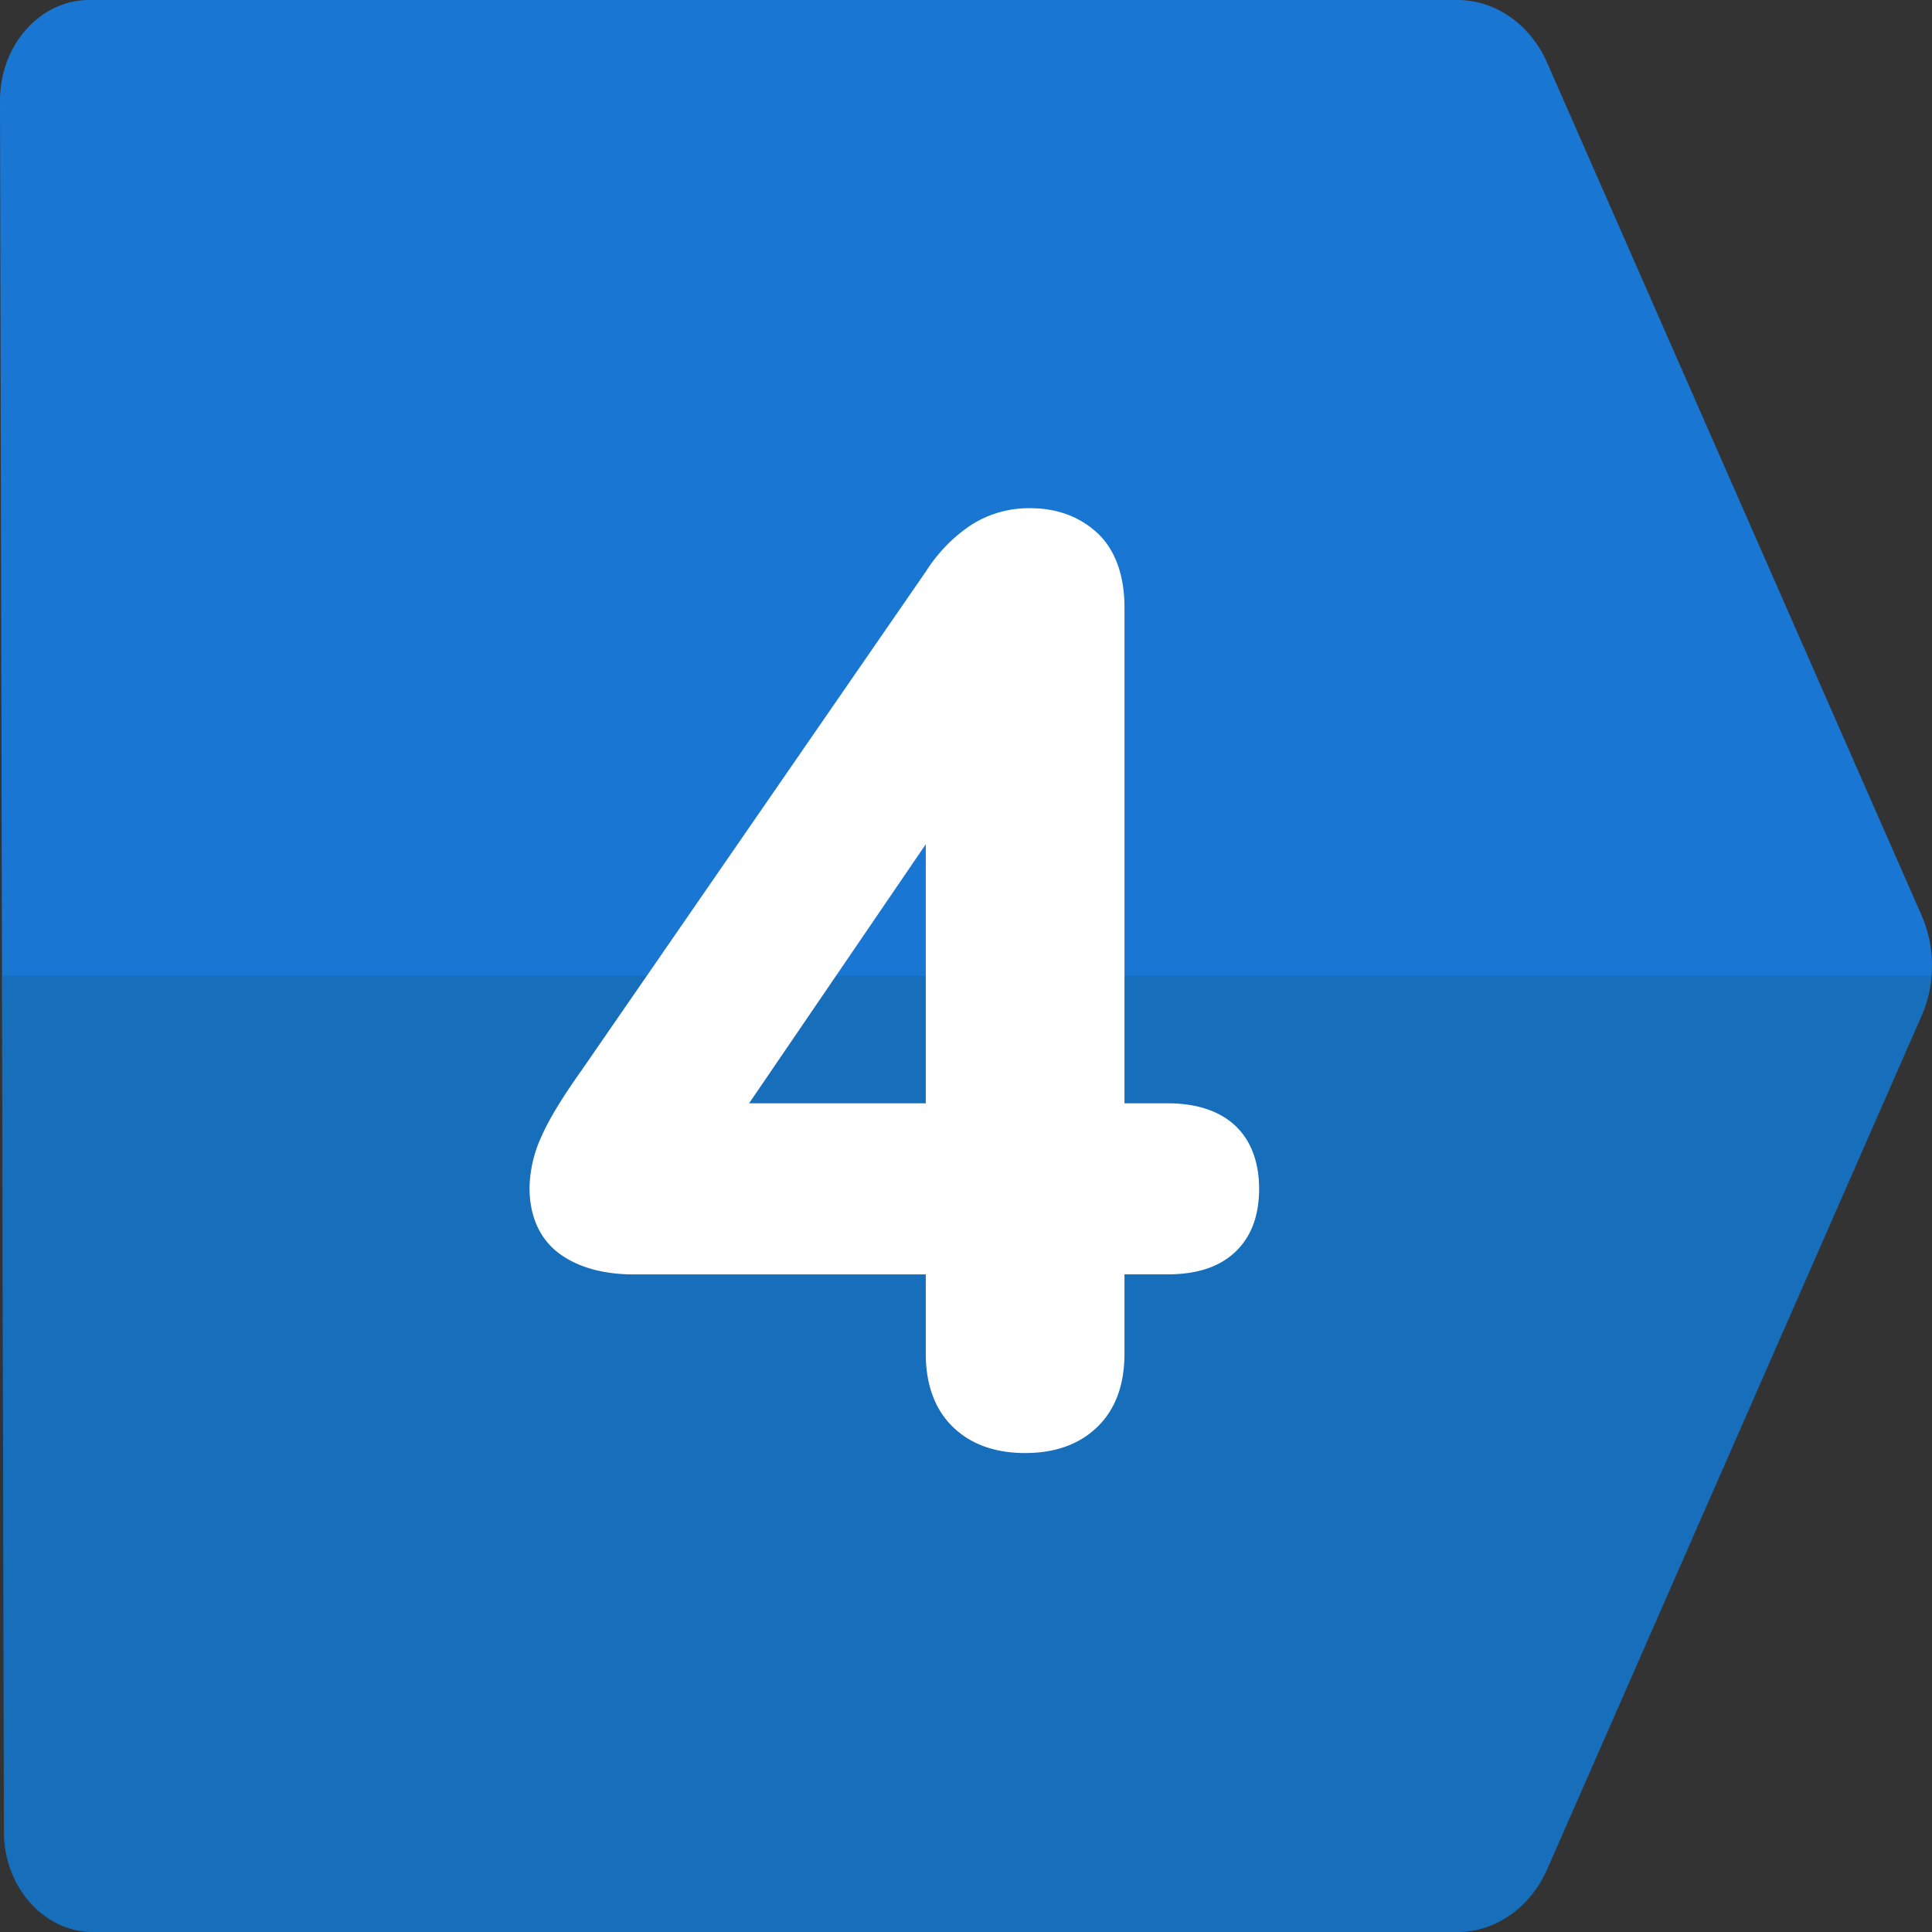
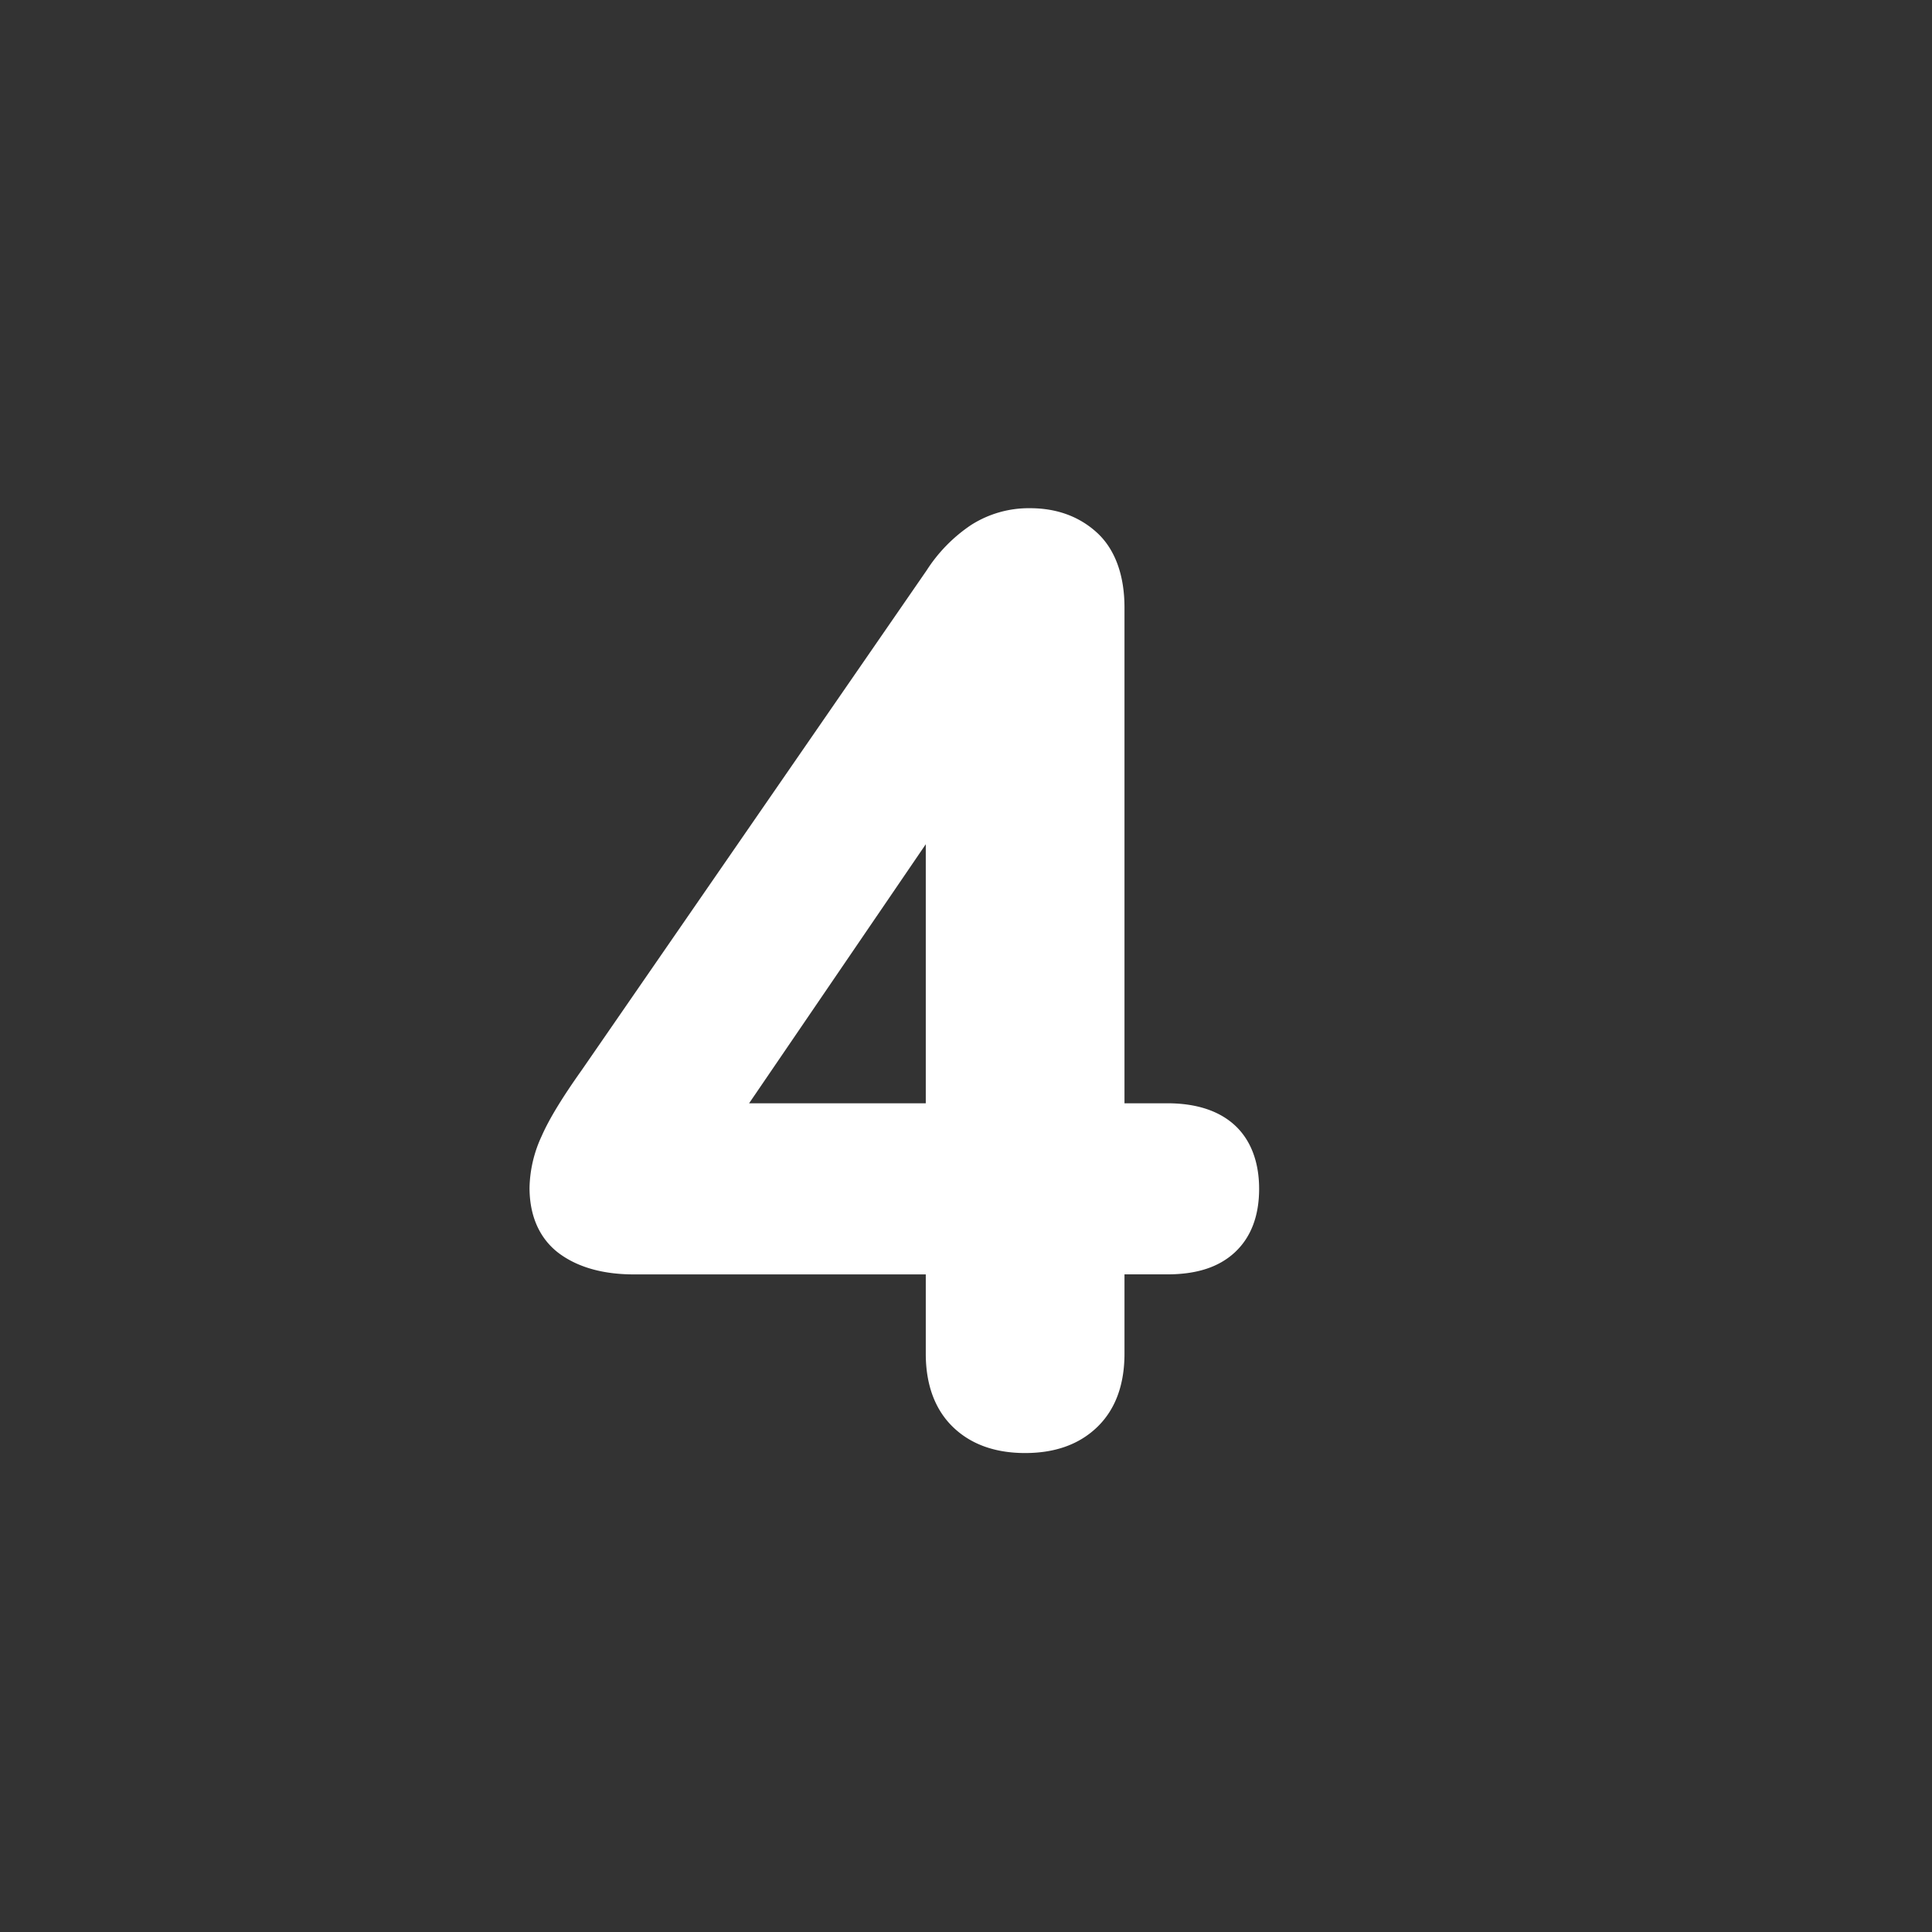
<svg xmlns="http://www.w3.org/2000/svg" viewBox="0 0 512 512">
  <rect x="0" y="0" width="512" height="512" fill="#333333" stroke="none" />
  <g id="Layer_2" data-name="Layer 2">
    <g id="Layer_1-2" data-name="Layer 1">
      <g id="_4" data-name="4">
        <g id="BG">
-           <path d="m511.88 258.62a32.27 32.27 0 0 1 -2.6 10.48l-99.28 226.29c-4.48 10.16-13.7 16.61-23.78 16.61h-361.54c-13 0-23.61-11.87-23.63-26.53l-.52-226.85-.53-231.96c0-14.66 10.56-26.66 23.64-26.66h362.58c10.08 0 19.3 6.43 23.78 16.61l99.27 226.05a33 33 0 0 1 2.61 15.96z" fill="#1976d2" />
          <g opacity=".4">
-             <path d="m511.88 258.62a32.27 32.27 0 0 1 -2.6 10.48l-99.28 226.29c-4.48 10.16-13.7 16.61-23.78 16.61h-361.54c-13 0-23.61-11.87-23.63-26.53l-.52-226.85z" fill="#156296" />
-           </g>
+             </g>
        </g>
        <path d="m271.68 385.07c-8 0-14.43-2.33-19.16-6.92s-7.18-11.16-7.18-19.42v-21h-77.34c-7.91 0-14.43-1.76-19.38-5.24-3.78-2.65-8.29-7.89-8.29-17.76a33.89 33.89 0 0 1 3.25-13.73c2-4.55 5.52-10.28 10.66-17.52l91.32-132.31a41.35 41.35 0 0 1 11.73-12 28.4 28.4 0 0 1 15.71-4.49c7 0 13 2.17 17.7 6.47s7.3 11.1 7.3 19.85v131.38h11.34c7.72 0 13.74 2 17.91 5.84s6.43 9.64 6.43 16.83-2.16 12.86-6.43 16.83-10.19 5.84-17.91 5.84h-11.34v21c0 8.26-2.41 14.79-7.18 19.42s-11.17 6.93-19.14 6.93zm-26.34-92.69v-68.65l-46.82 68.65z" fill="#fff" />
      </g>
    </g>
  </g>
</svg>